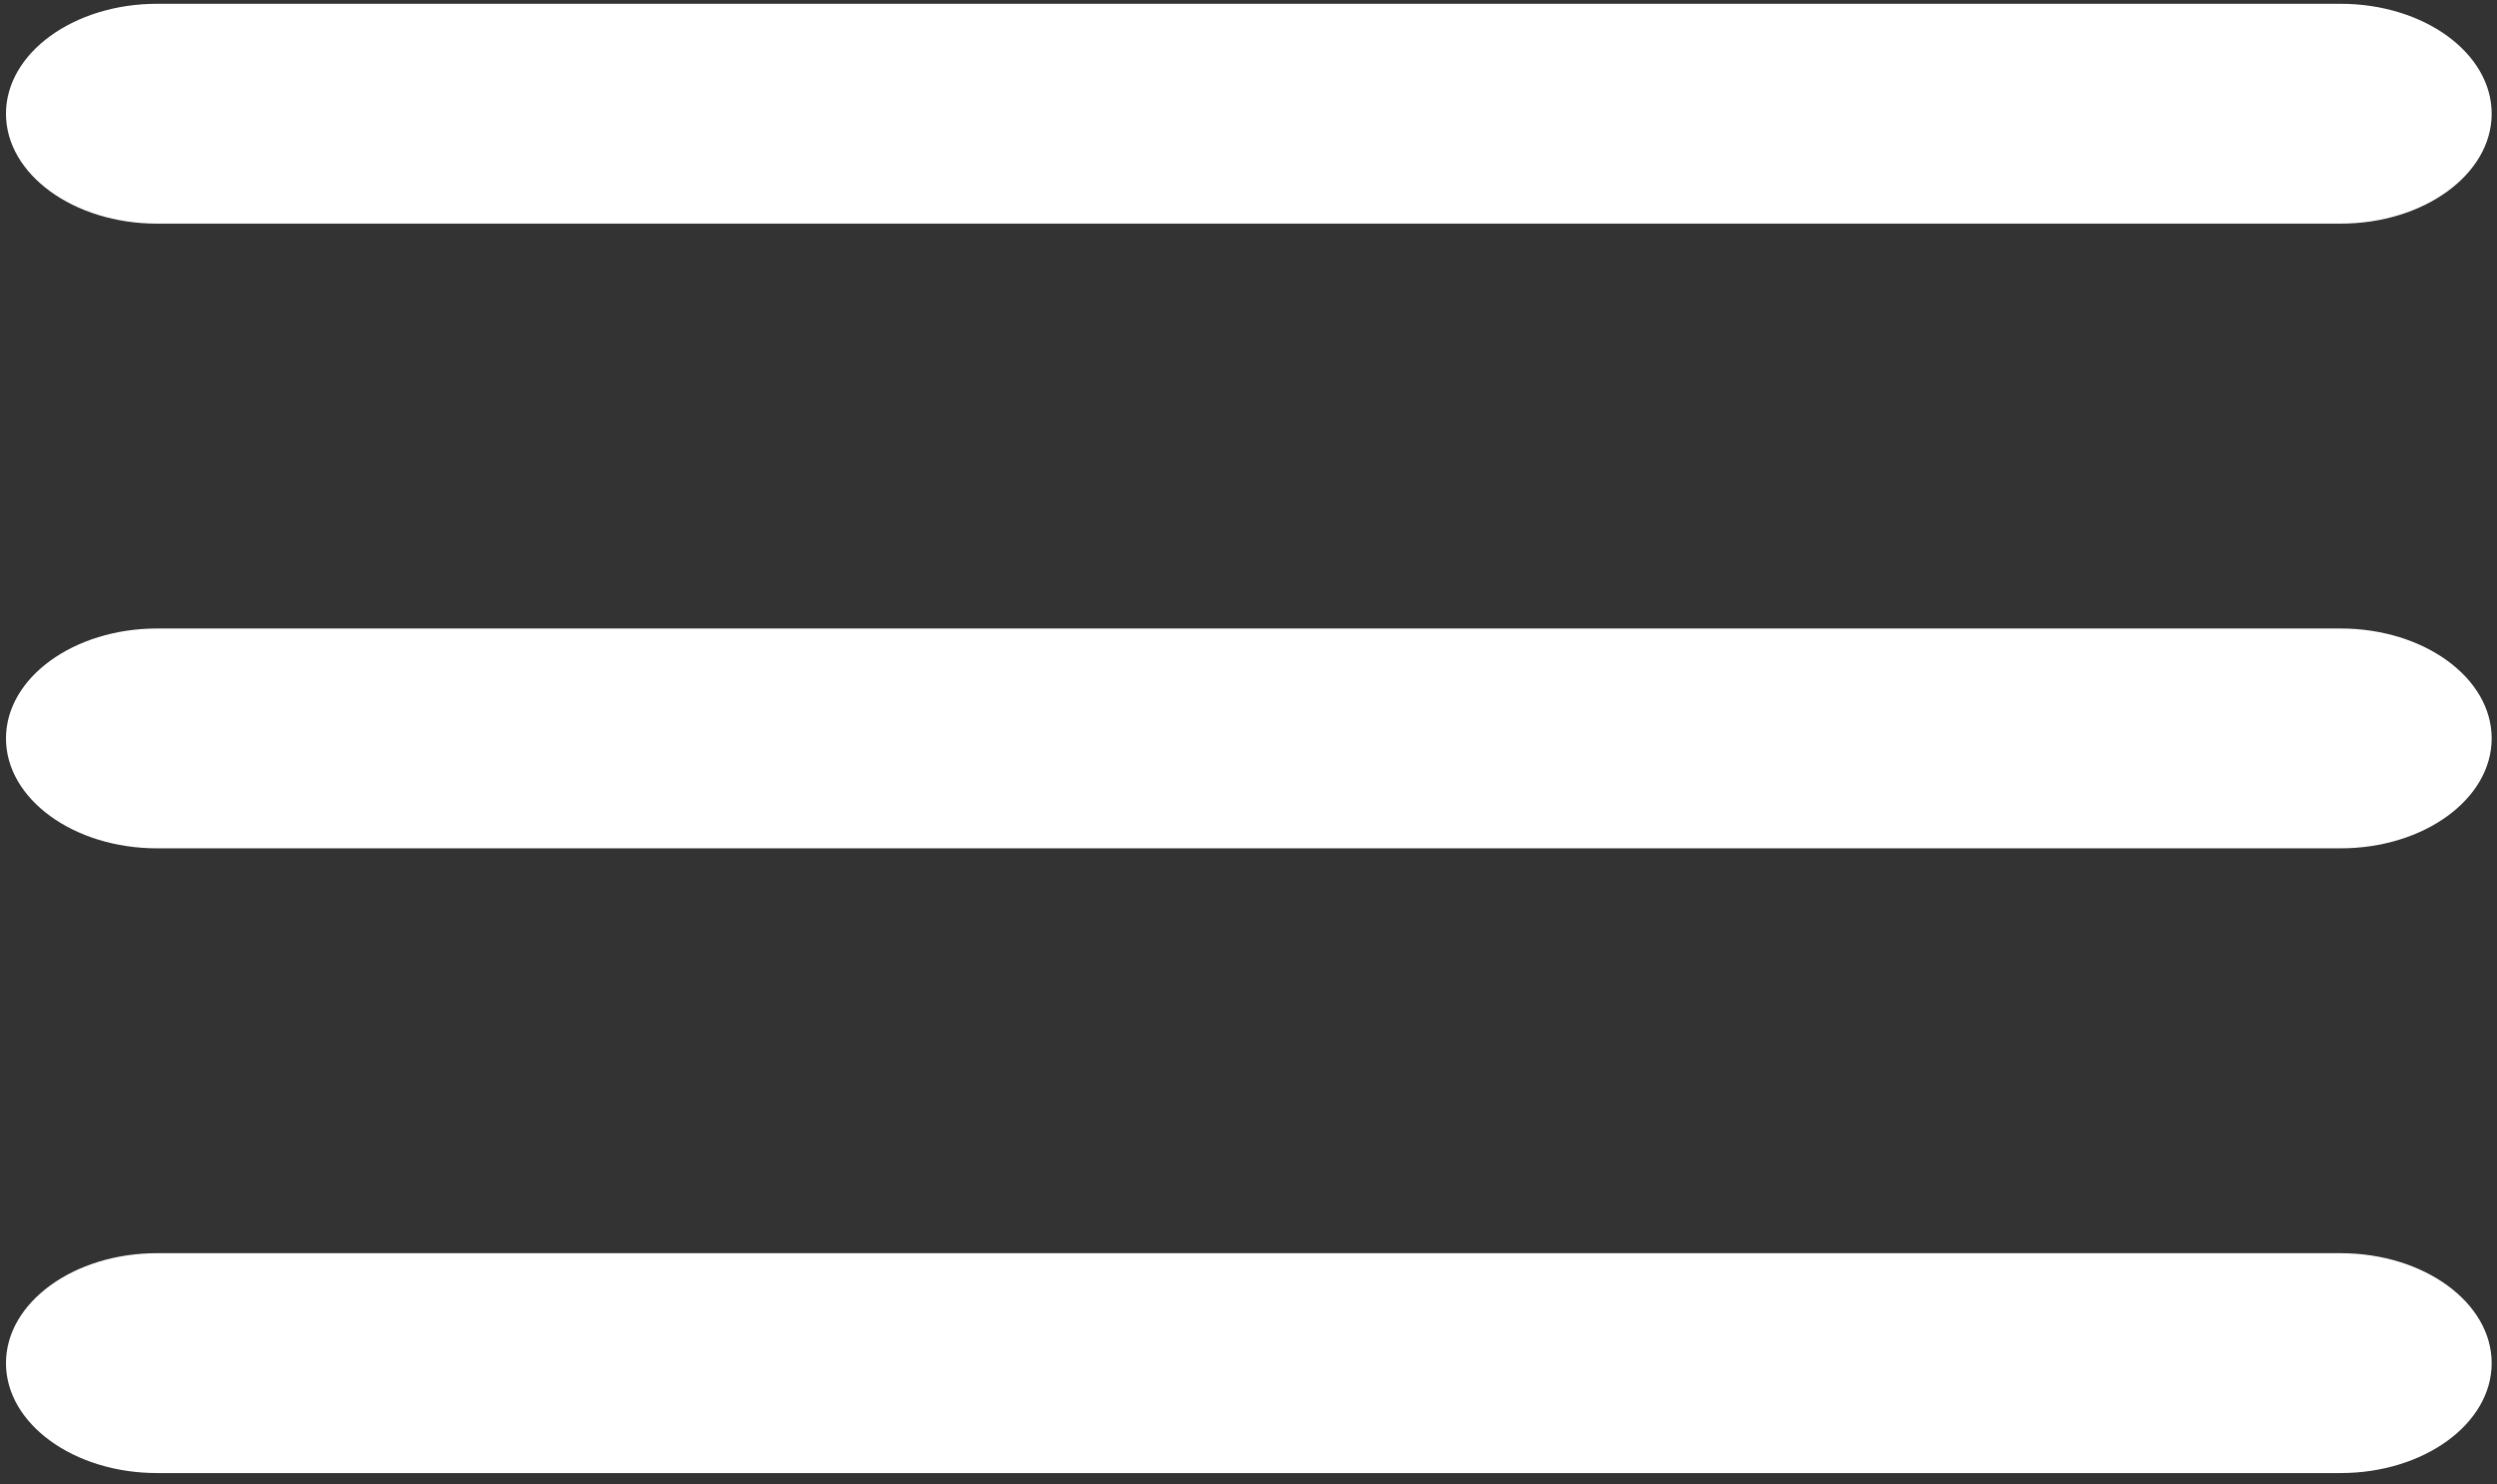
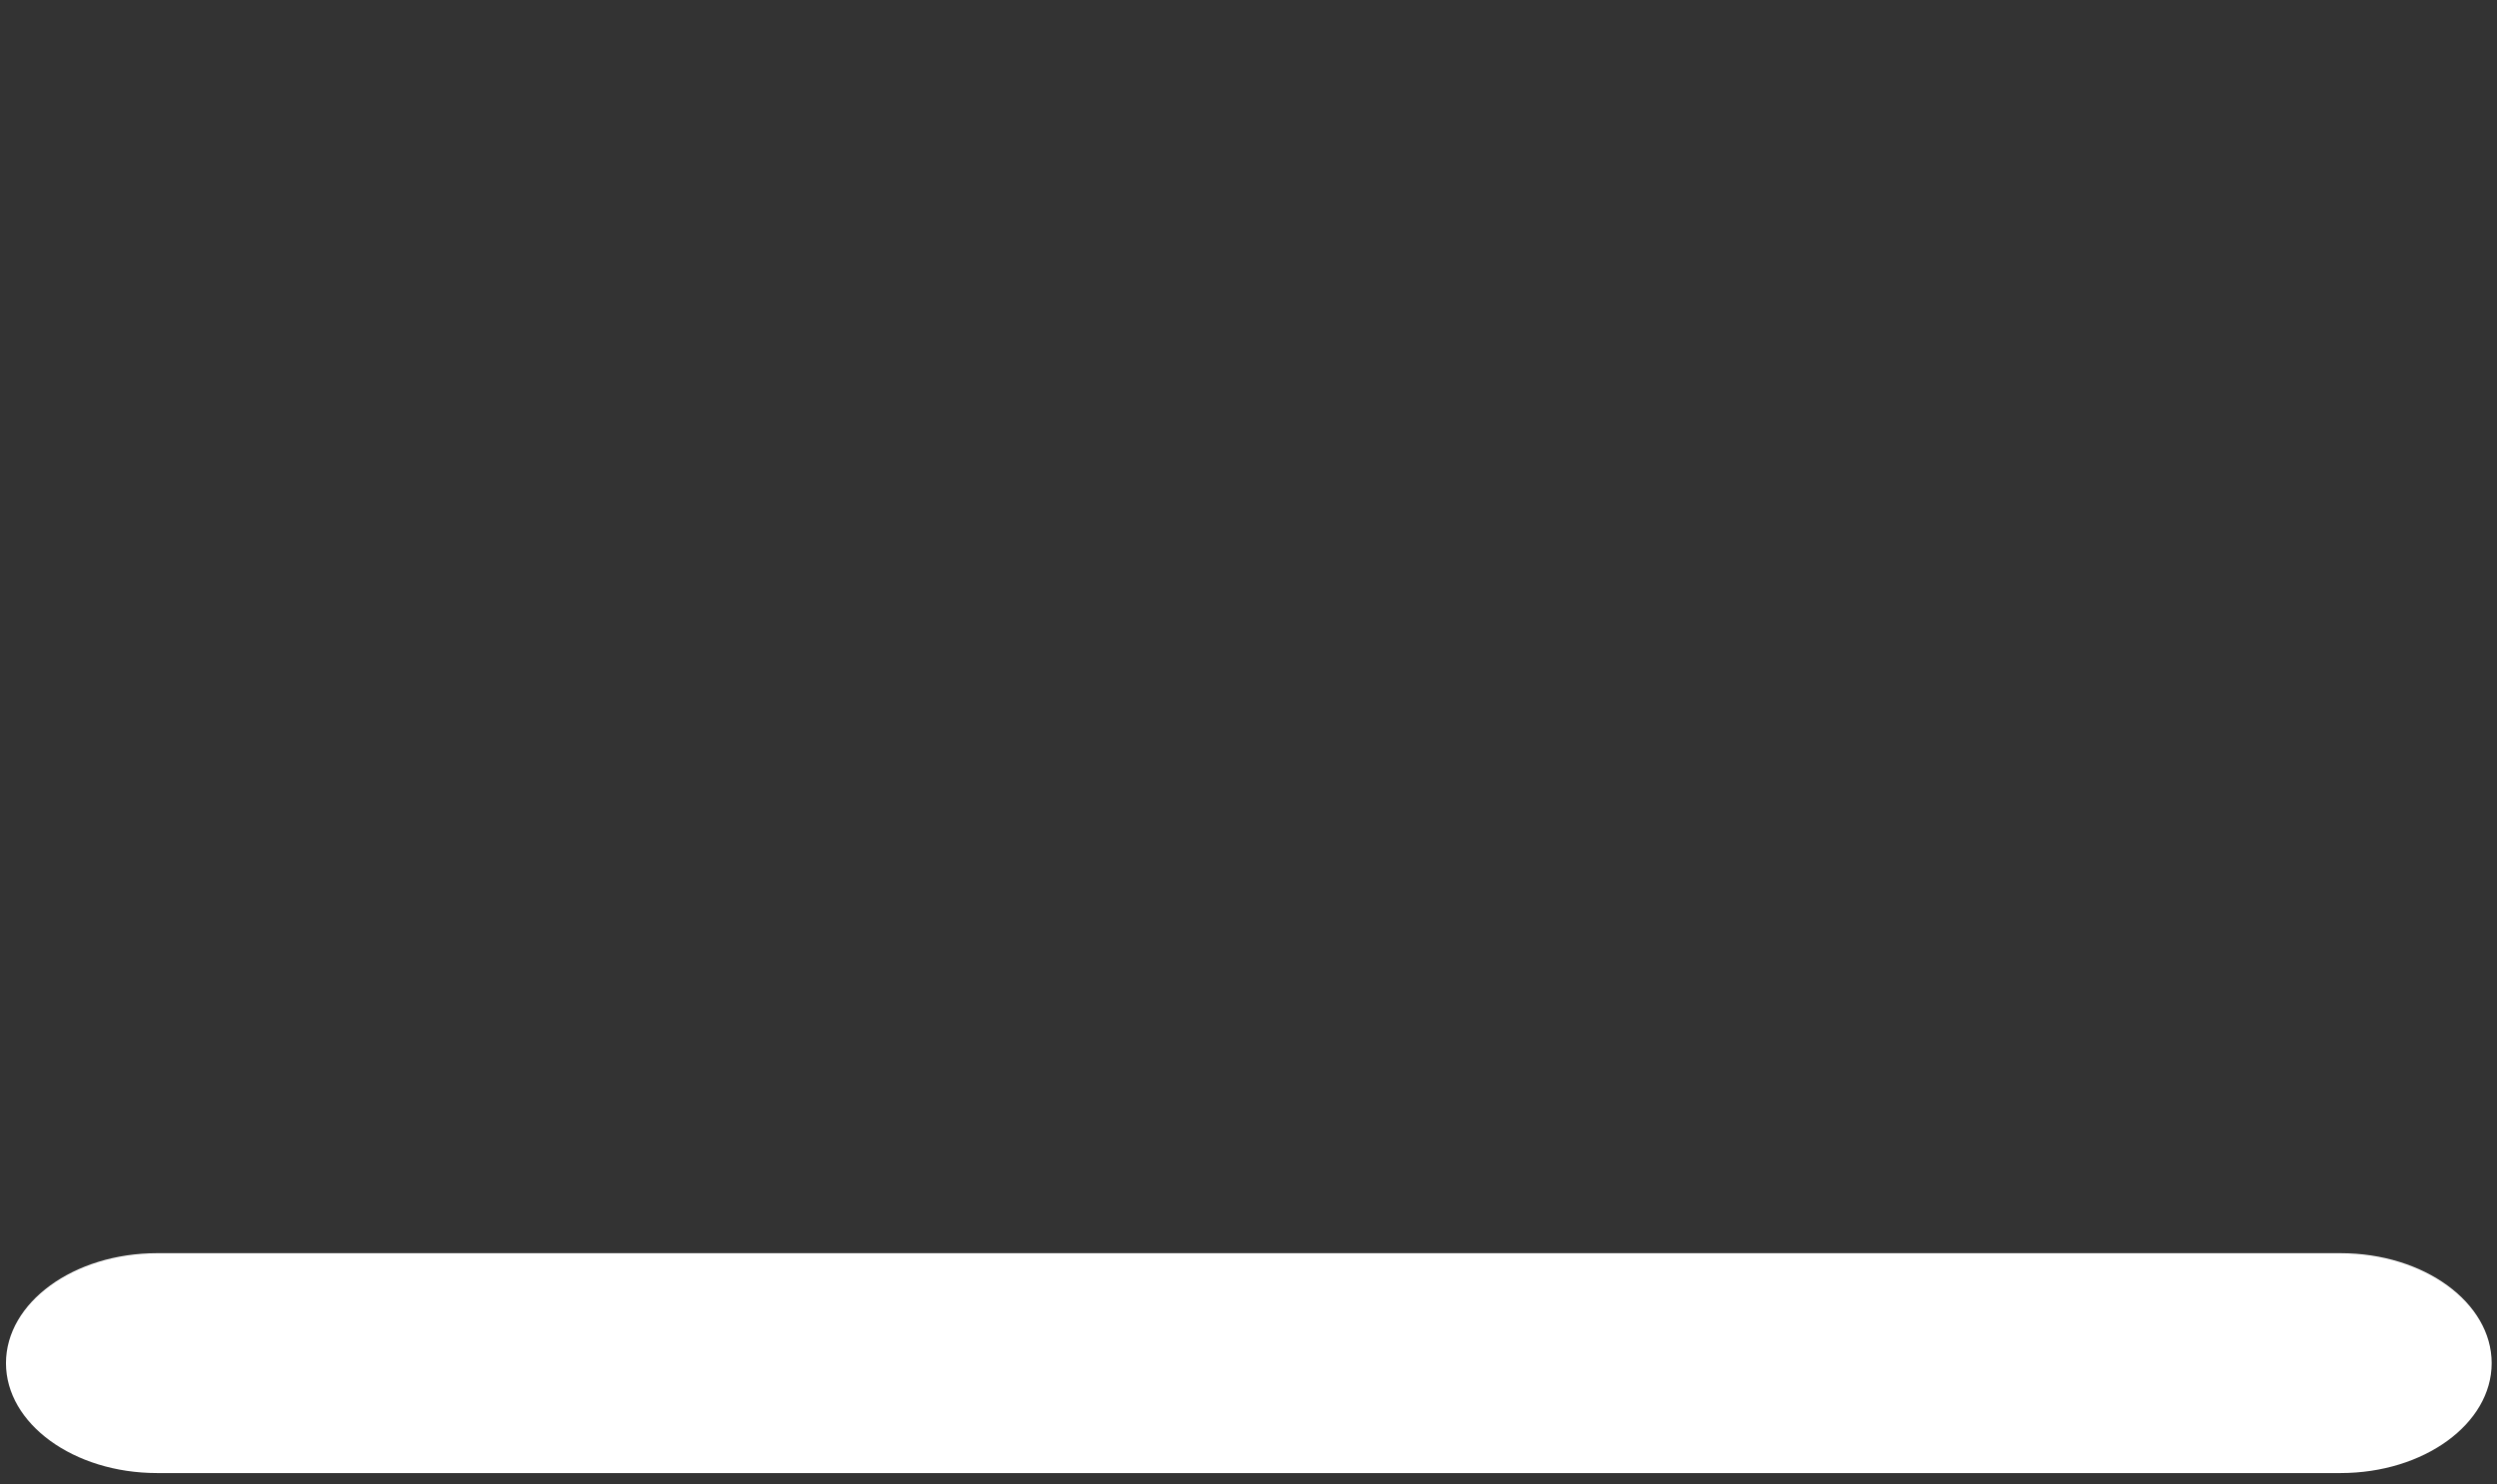
<svg xmlns="http://www.w3.org/2000/svg" width="185" height="110" viewBox="0 0 185 110" fill="none">
  <rect x="0" y="0" width="185" height="110" fill="#333333" stroke="none" />
-   <path d="M11.638 16.571H173.412C179.585 16.571 184.605 12.918 184.605 8.427C184.605 3.935 179.585 0.281 173.412 0.281H11.638C5.465 0.281 0.443 3.935 0.443 8.427C0.443 12.918 5.465 16.571 11.638 16.571Z" fill="white" />
-   <path d="M173.412 46.571H11.638C5.465 46.571 0.443 50.225 0.443 54.717C0.443 59.208 5.465 62.861 11.638 62.861H173.412C179.585 62.861 184.605 59.208 184.605 54.717C184.605 50.225 179.585 46.571 173.412 46.571Z" fill="white" />
  <path d="M173.412 92.861H11.638C5.465 92.861 0.443 96.517 0.443 101.009C0.443 105.5 5.465 109.153 11.638 109.153H173.412C179.585 109.153 184.605 105.5 184.605 101.009C184.605 96.517 179.585 92.861 173.412 92.861Z" fill="white" />
</svg>